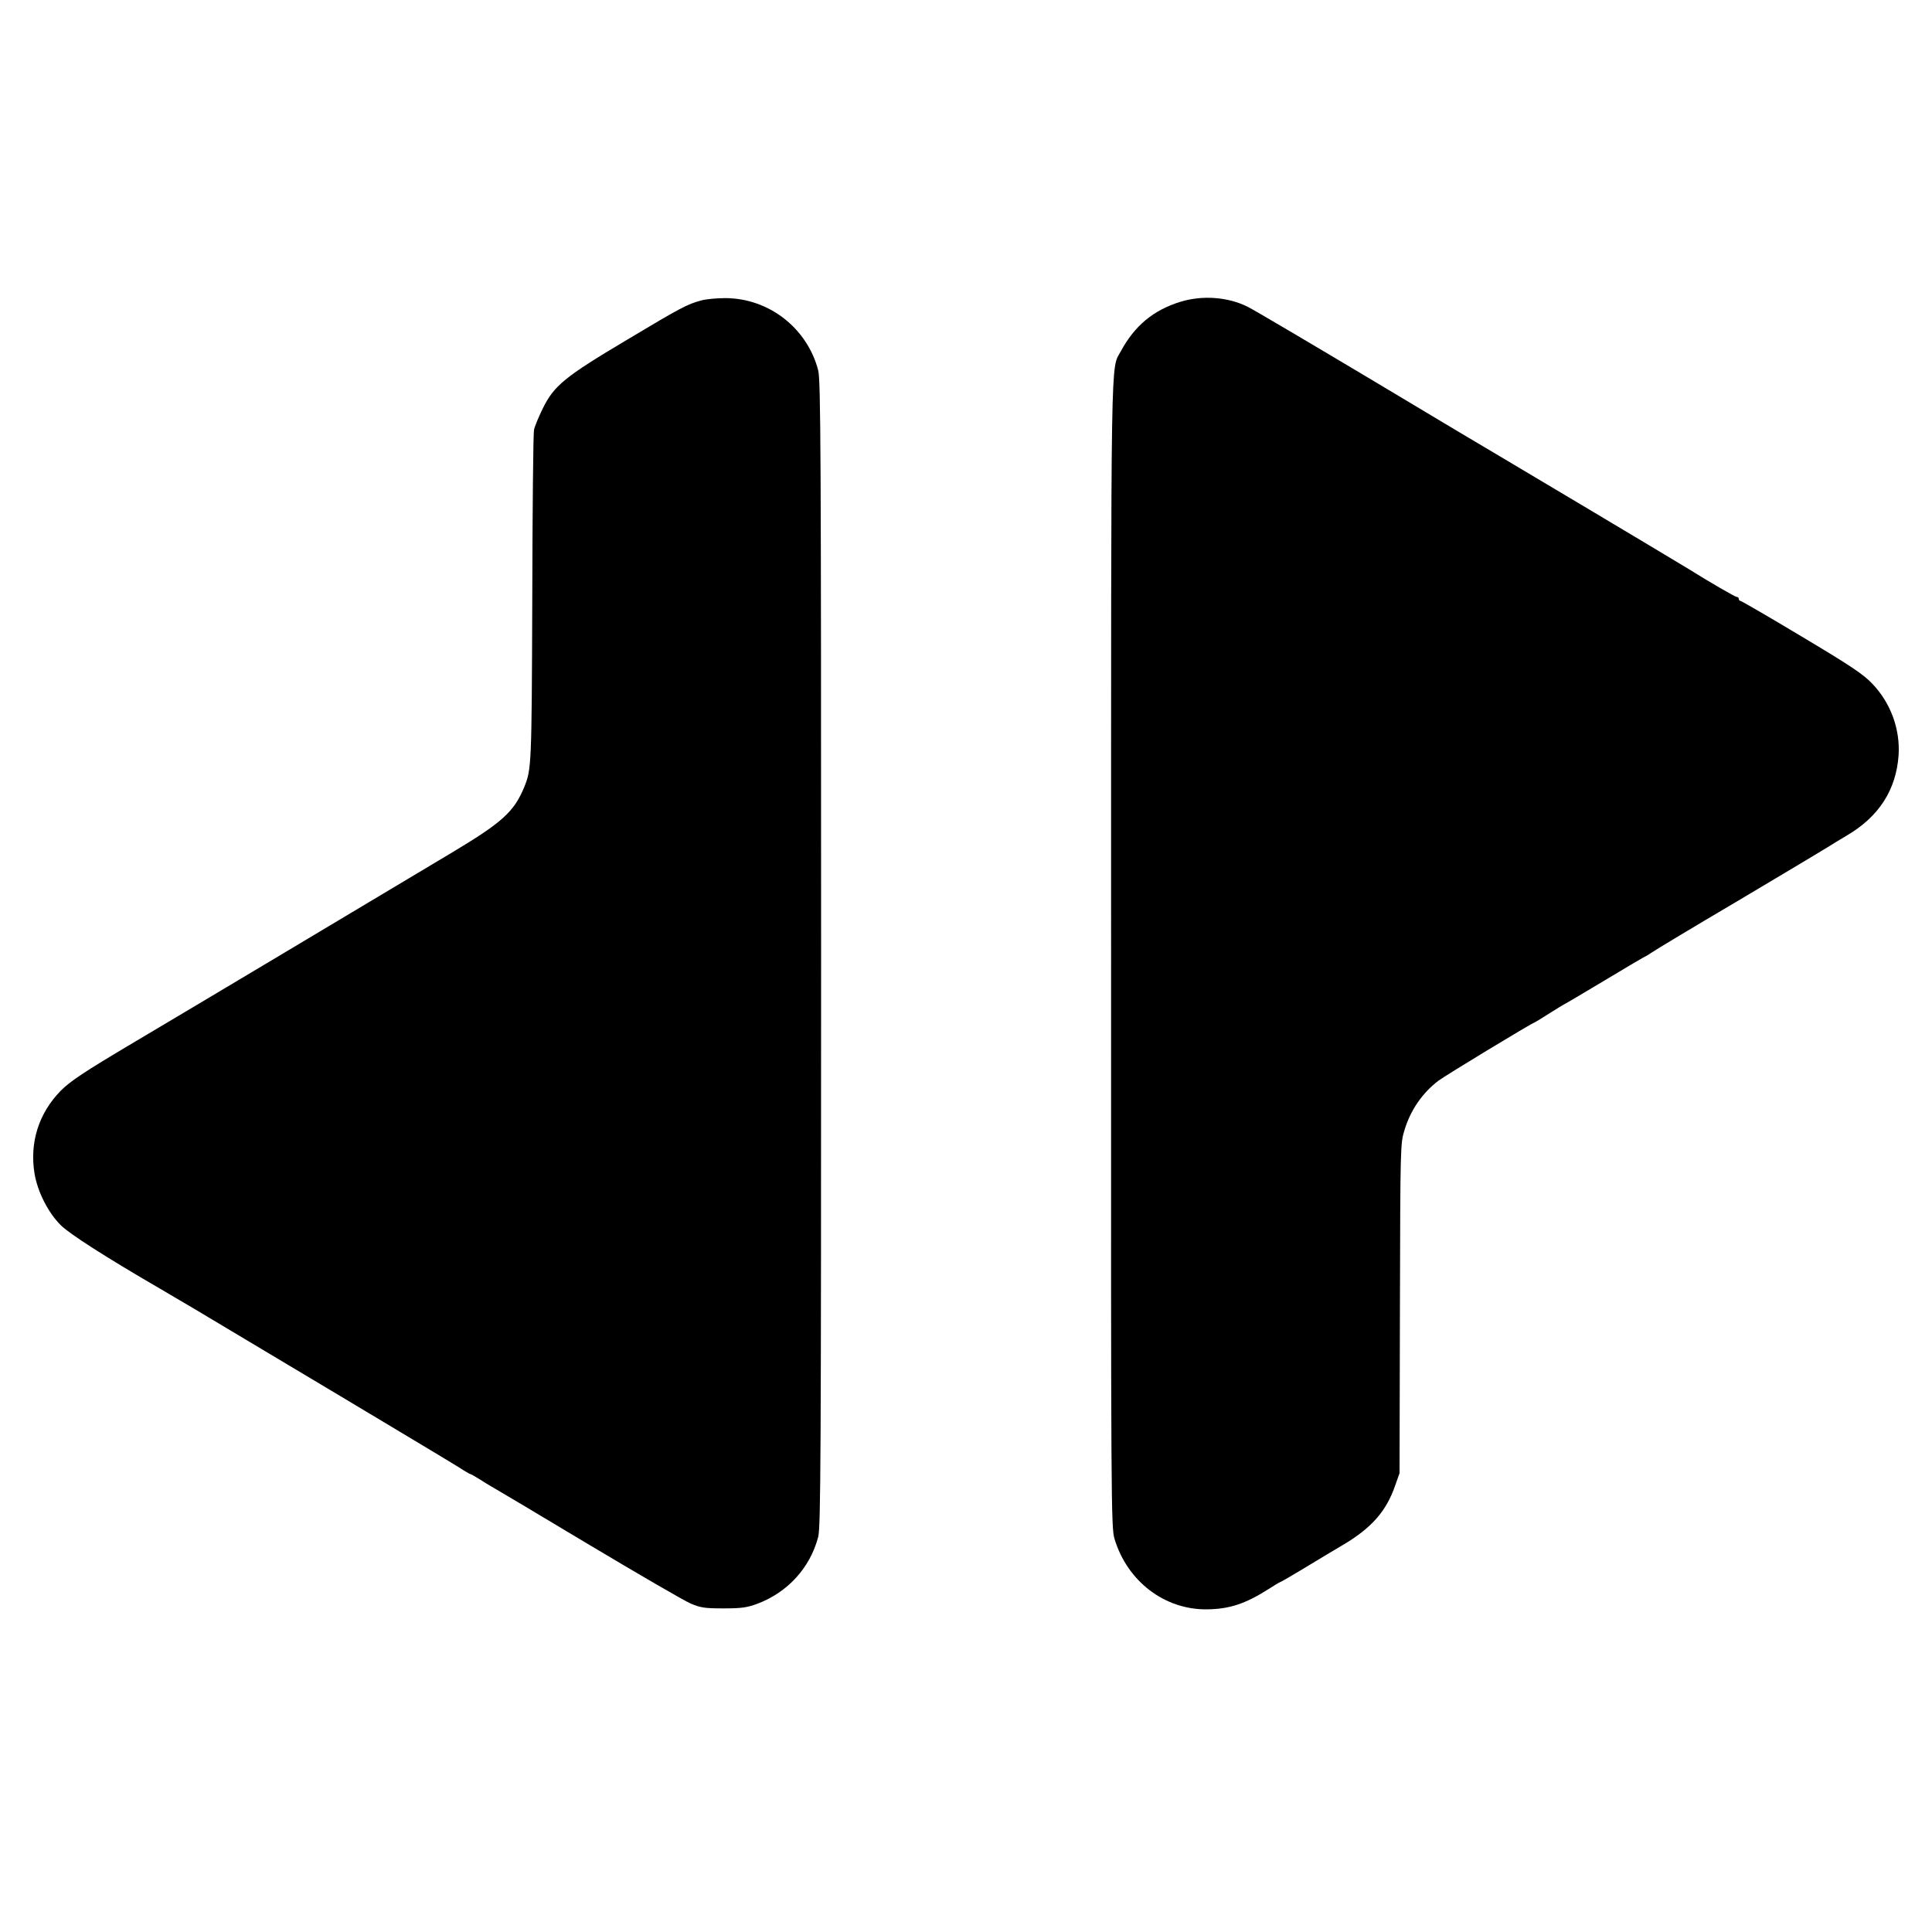
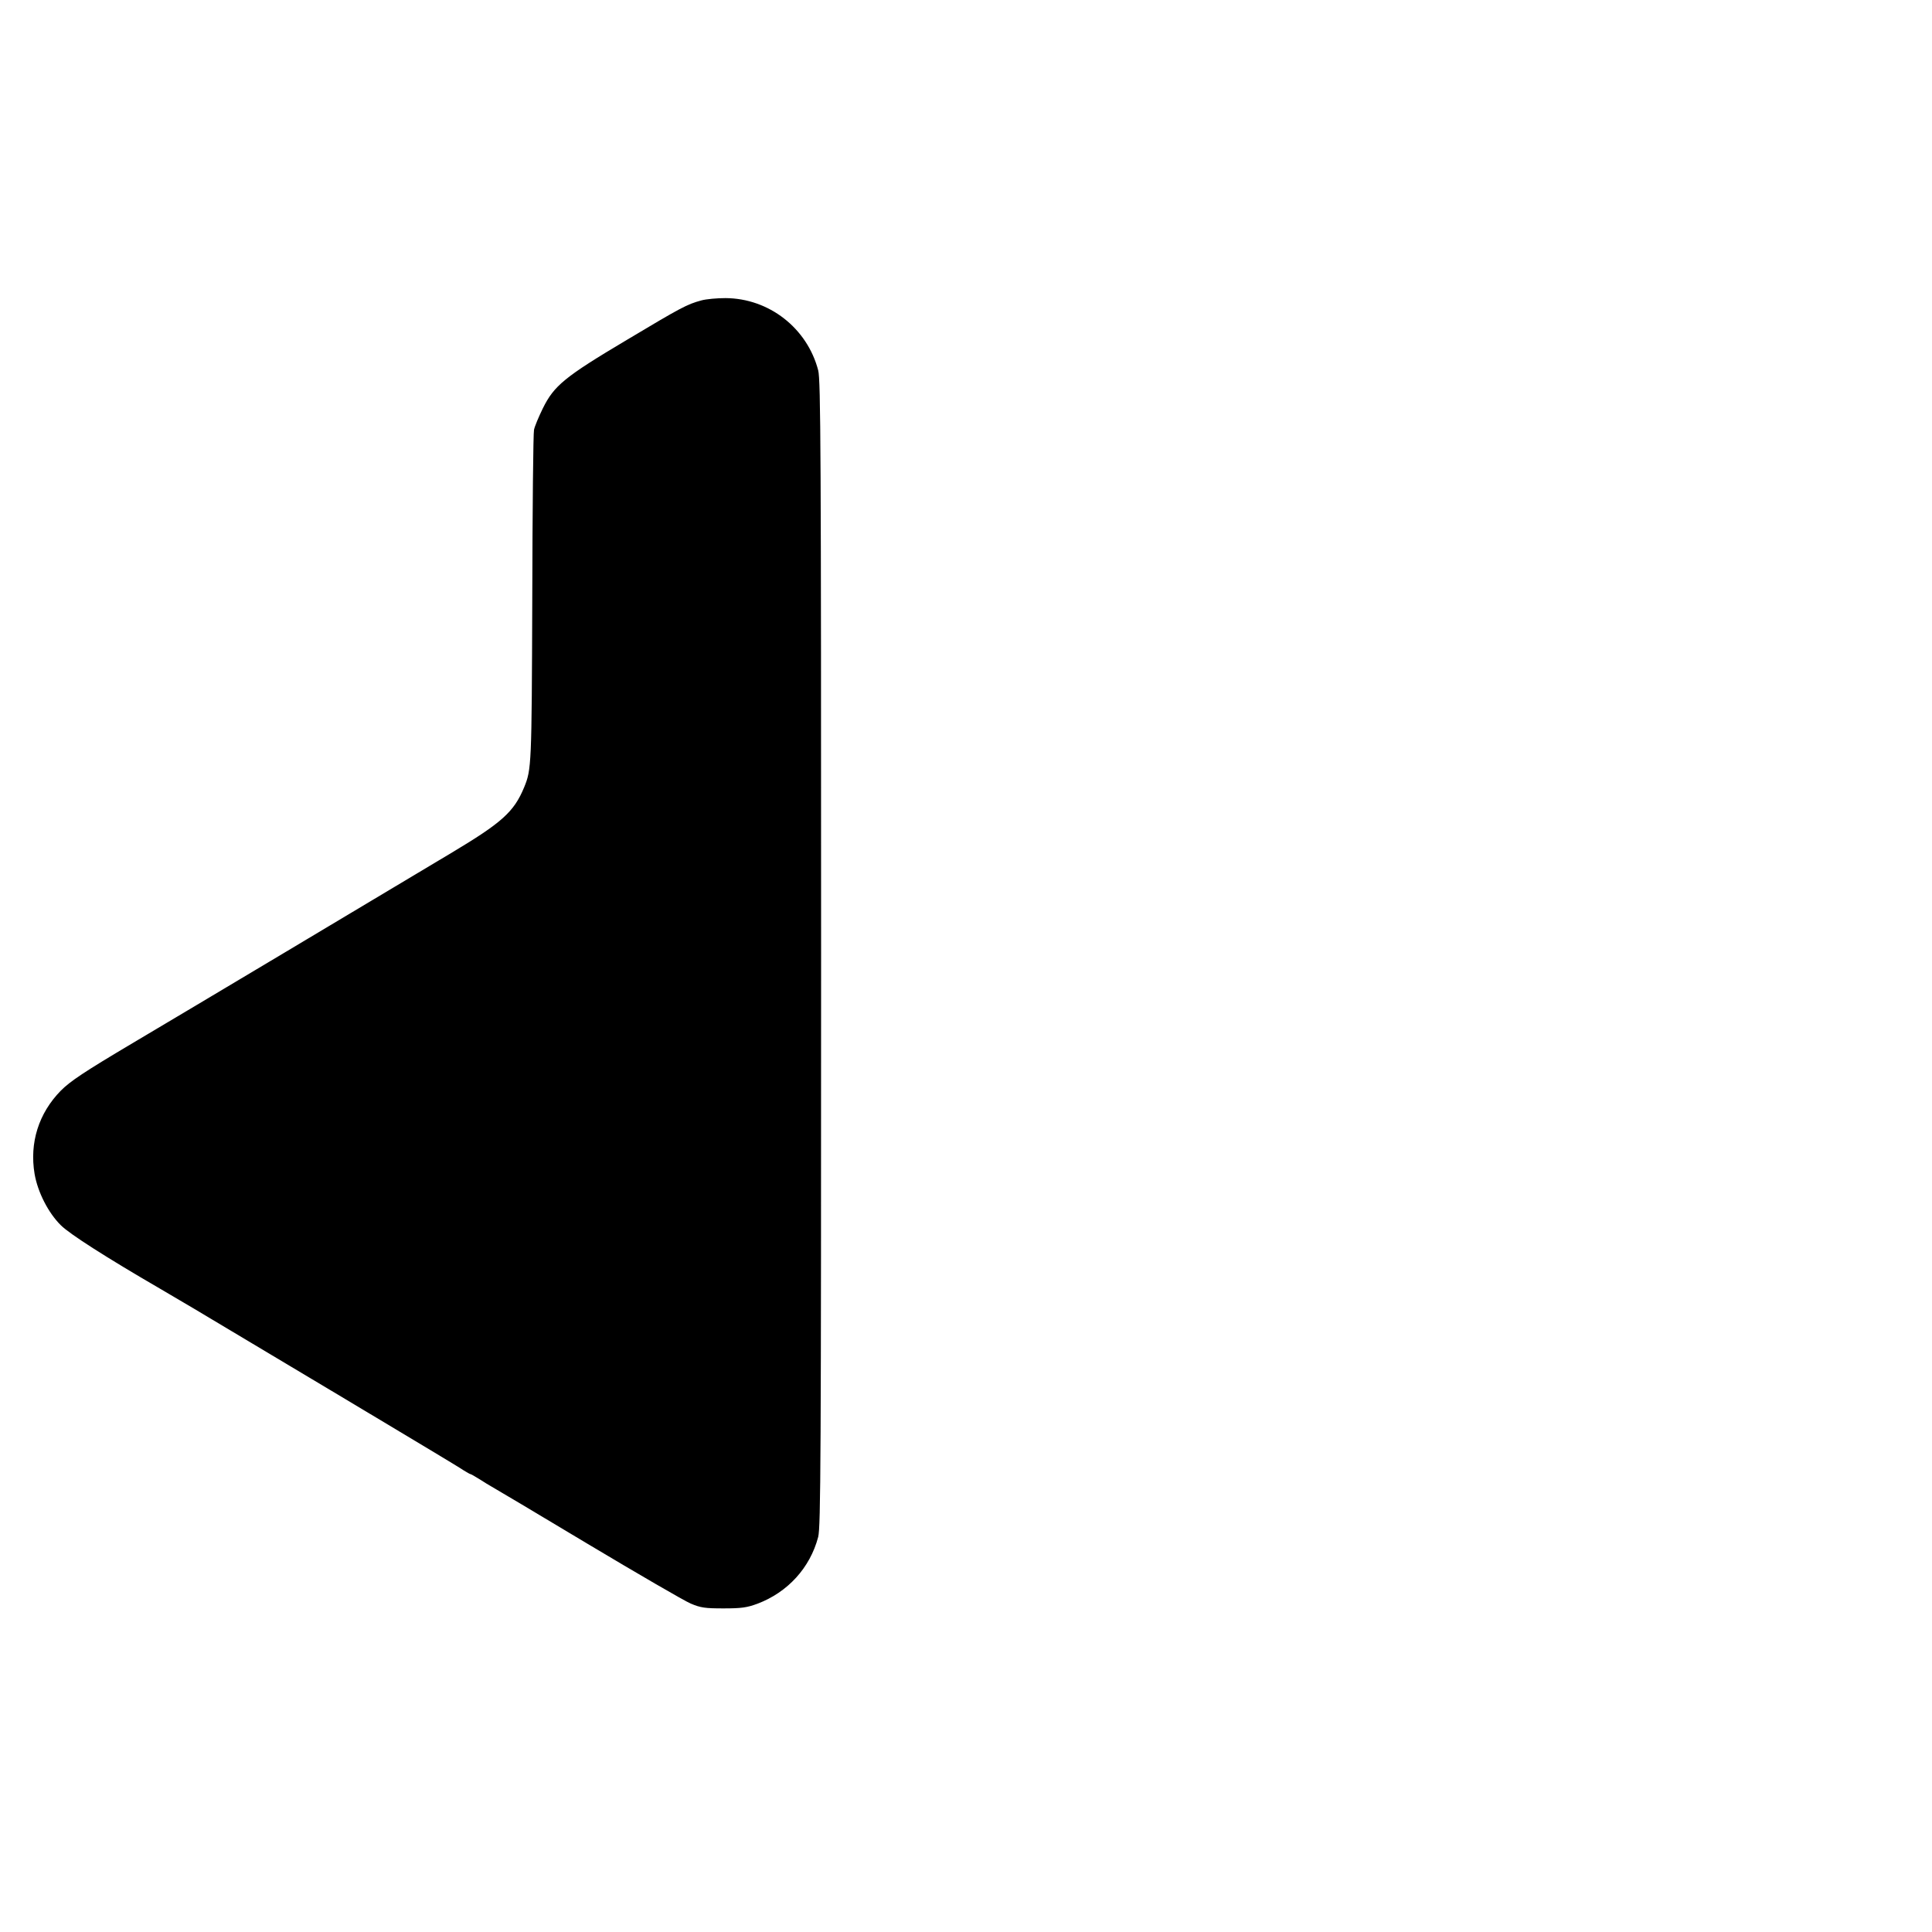
<svg xmlns="http://www.w3.org/2000/svg" version="1.0" width="1000pt" height="1000pt" viewBox="0 0 1000 1000" preserveAspectRatio="xMidYMid meet">
  <g transform="translate(0,1000) scale(0.1,-0.1)" fill="#000000" stroke="none">
    <path d="M3630 8445 c-74 -20 -104 -36 -385 -204 -323 -192 -377 -237 -435 -354 -22 -45 -43 -95 -46 -112 -4 -16 -8 -410 -9 -875 -3 -864 -4 -882 -42 -975 -53 -128 -115 -183 -379 -341 -401 -240 -1335 -798 -1649 -984 -251 -149 -321 -196 -370 -245 -115 -117 -163 -270 -136 -431 16 -94 71 -202 136 -266 45 -45 234 -166 513 -328 24 -14 75 -44 175 -103 304 -181 1336 -798 1374 -823 29 -19 55 -34 58 -34 3 0 24 -12 48 -27 23 -15 51 -32 62 -38 11 -6 234 -138 495 -295 261 -156 502 -296 535 -310 52 -22 75 -25 170 -25 92 0 121 4 175 24 157 59 273 186 315 346 13 53 15 394 15 3020 0 2592 -2 2968 -15 3018 -57 219 -255 373 -480 374 -44 0 -100 -5 -125 -12z" />
-     <path d="M6110 8438 c-140 -43 -237 -124 -308 -255 -54 -101 -51 88 -51 -3118 -1 -2869 0 -2972 18 -3031 66 -218 257 -365 475 -364 118 1 201 28 322 105 30 19 56 35 58 35 3 0 53 29 113 65 130 79 118 71 225 135 140 85 214 170 259 300 l23 65 2 853 c2 846 2 853 24 924 31 102 92 191 175 254 34 26 472 292 500 303 5 2 40 24 78 48 37 23 69 43 70 43 2 0 97 56 212 125 114 69 210 125 212 125 2 0 16 9 31 19 15 11 218 133 452 271 234 139 441 263 460 275 19 12 64 40 100 61 165 97 254 235 267 414 9 134 -40 271 -136 371 -46 49 -112 93 -365 244 -170 102 -313 185 -318 185 -4 0 -8 5 -8 10 0 6 -4 10 -10 10 -8 0 -140 76 -250 145 -48 30 -980 586 -1005 600 -11 6 -290 172 -620 370 -330 197 -626 372 -657 387 -101 51 -234 61 -348 26z" />
  </g>
</svg>